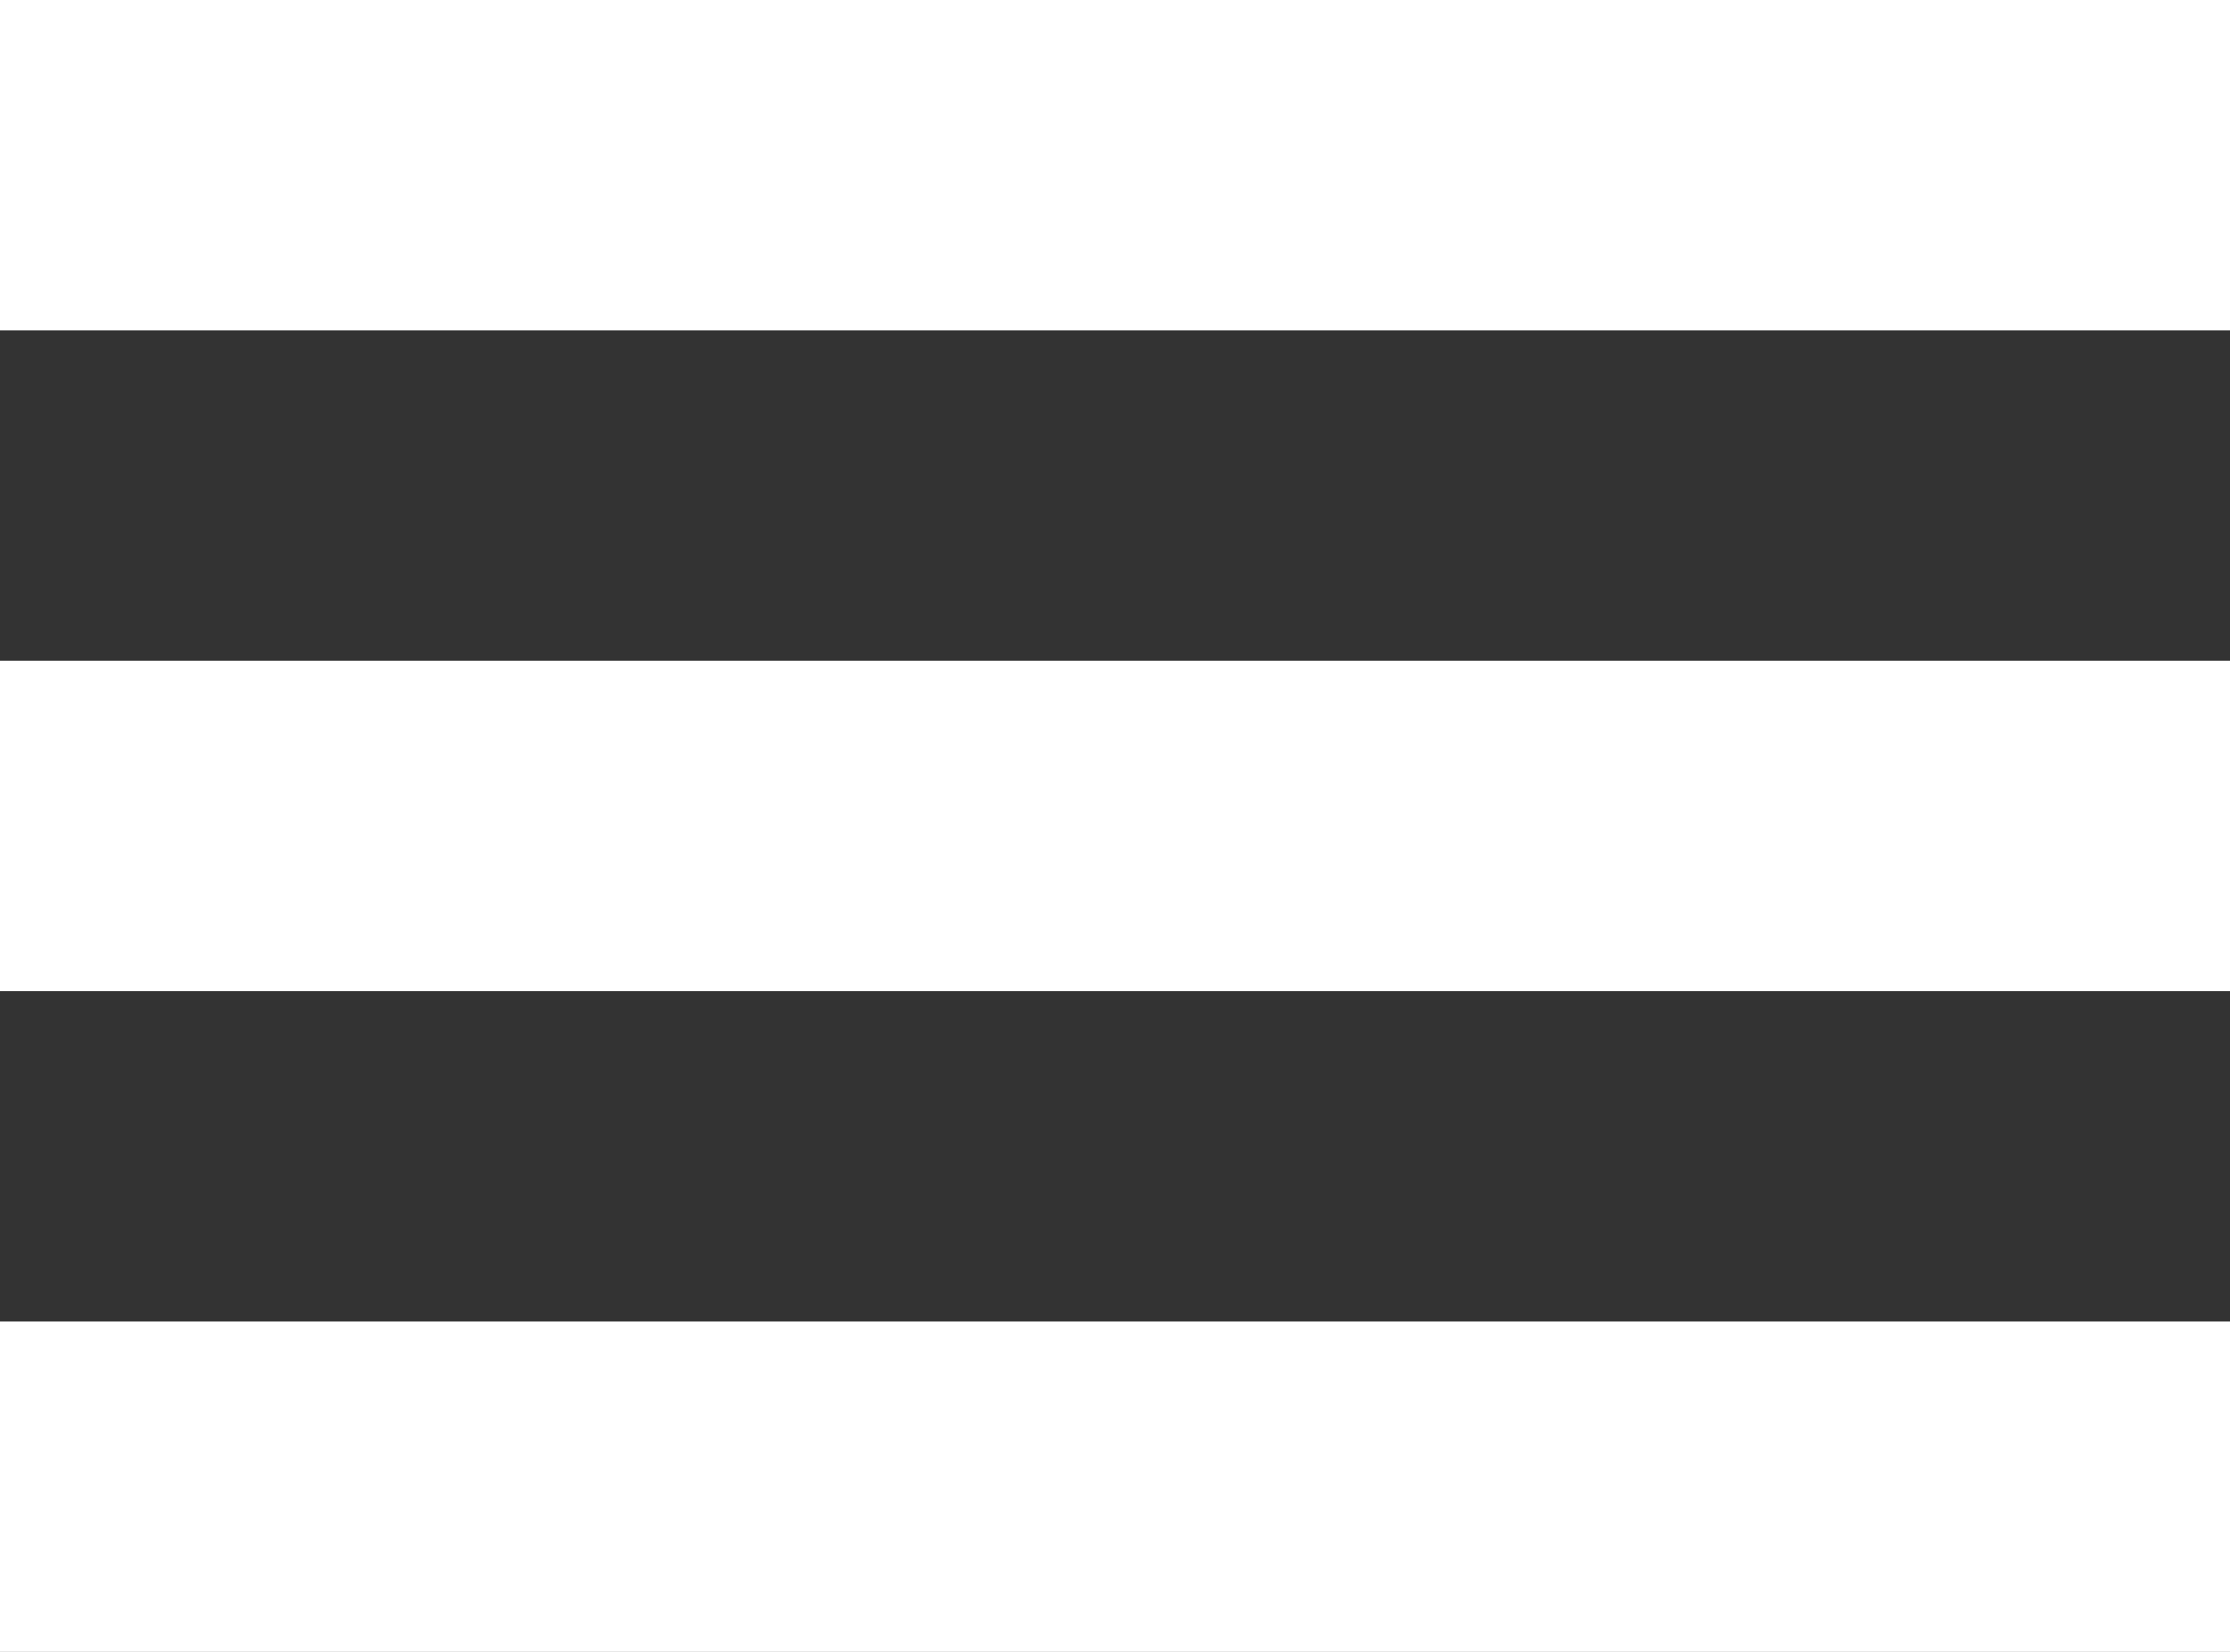
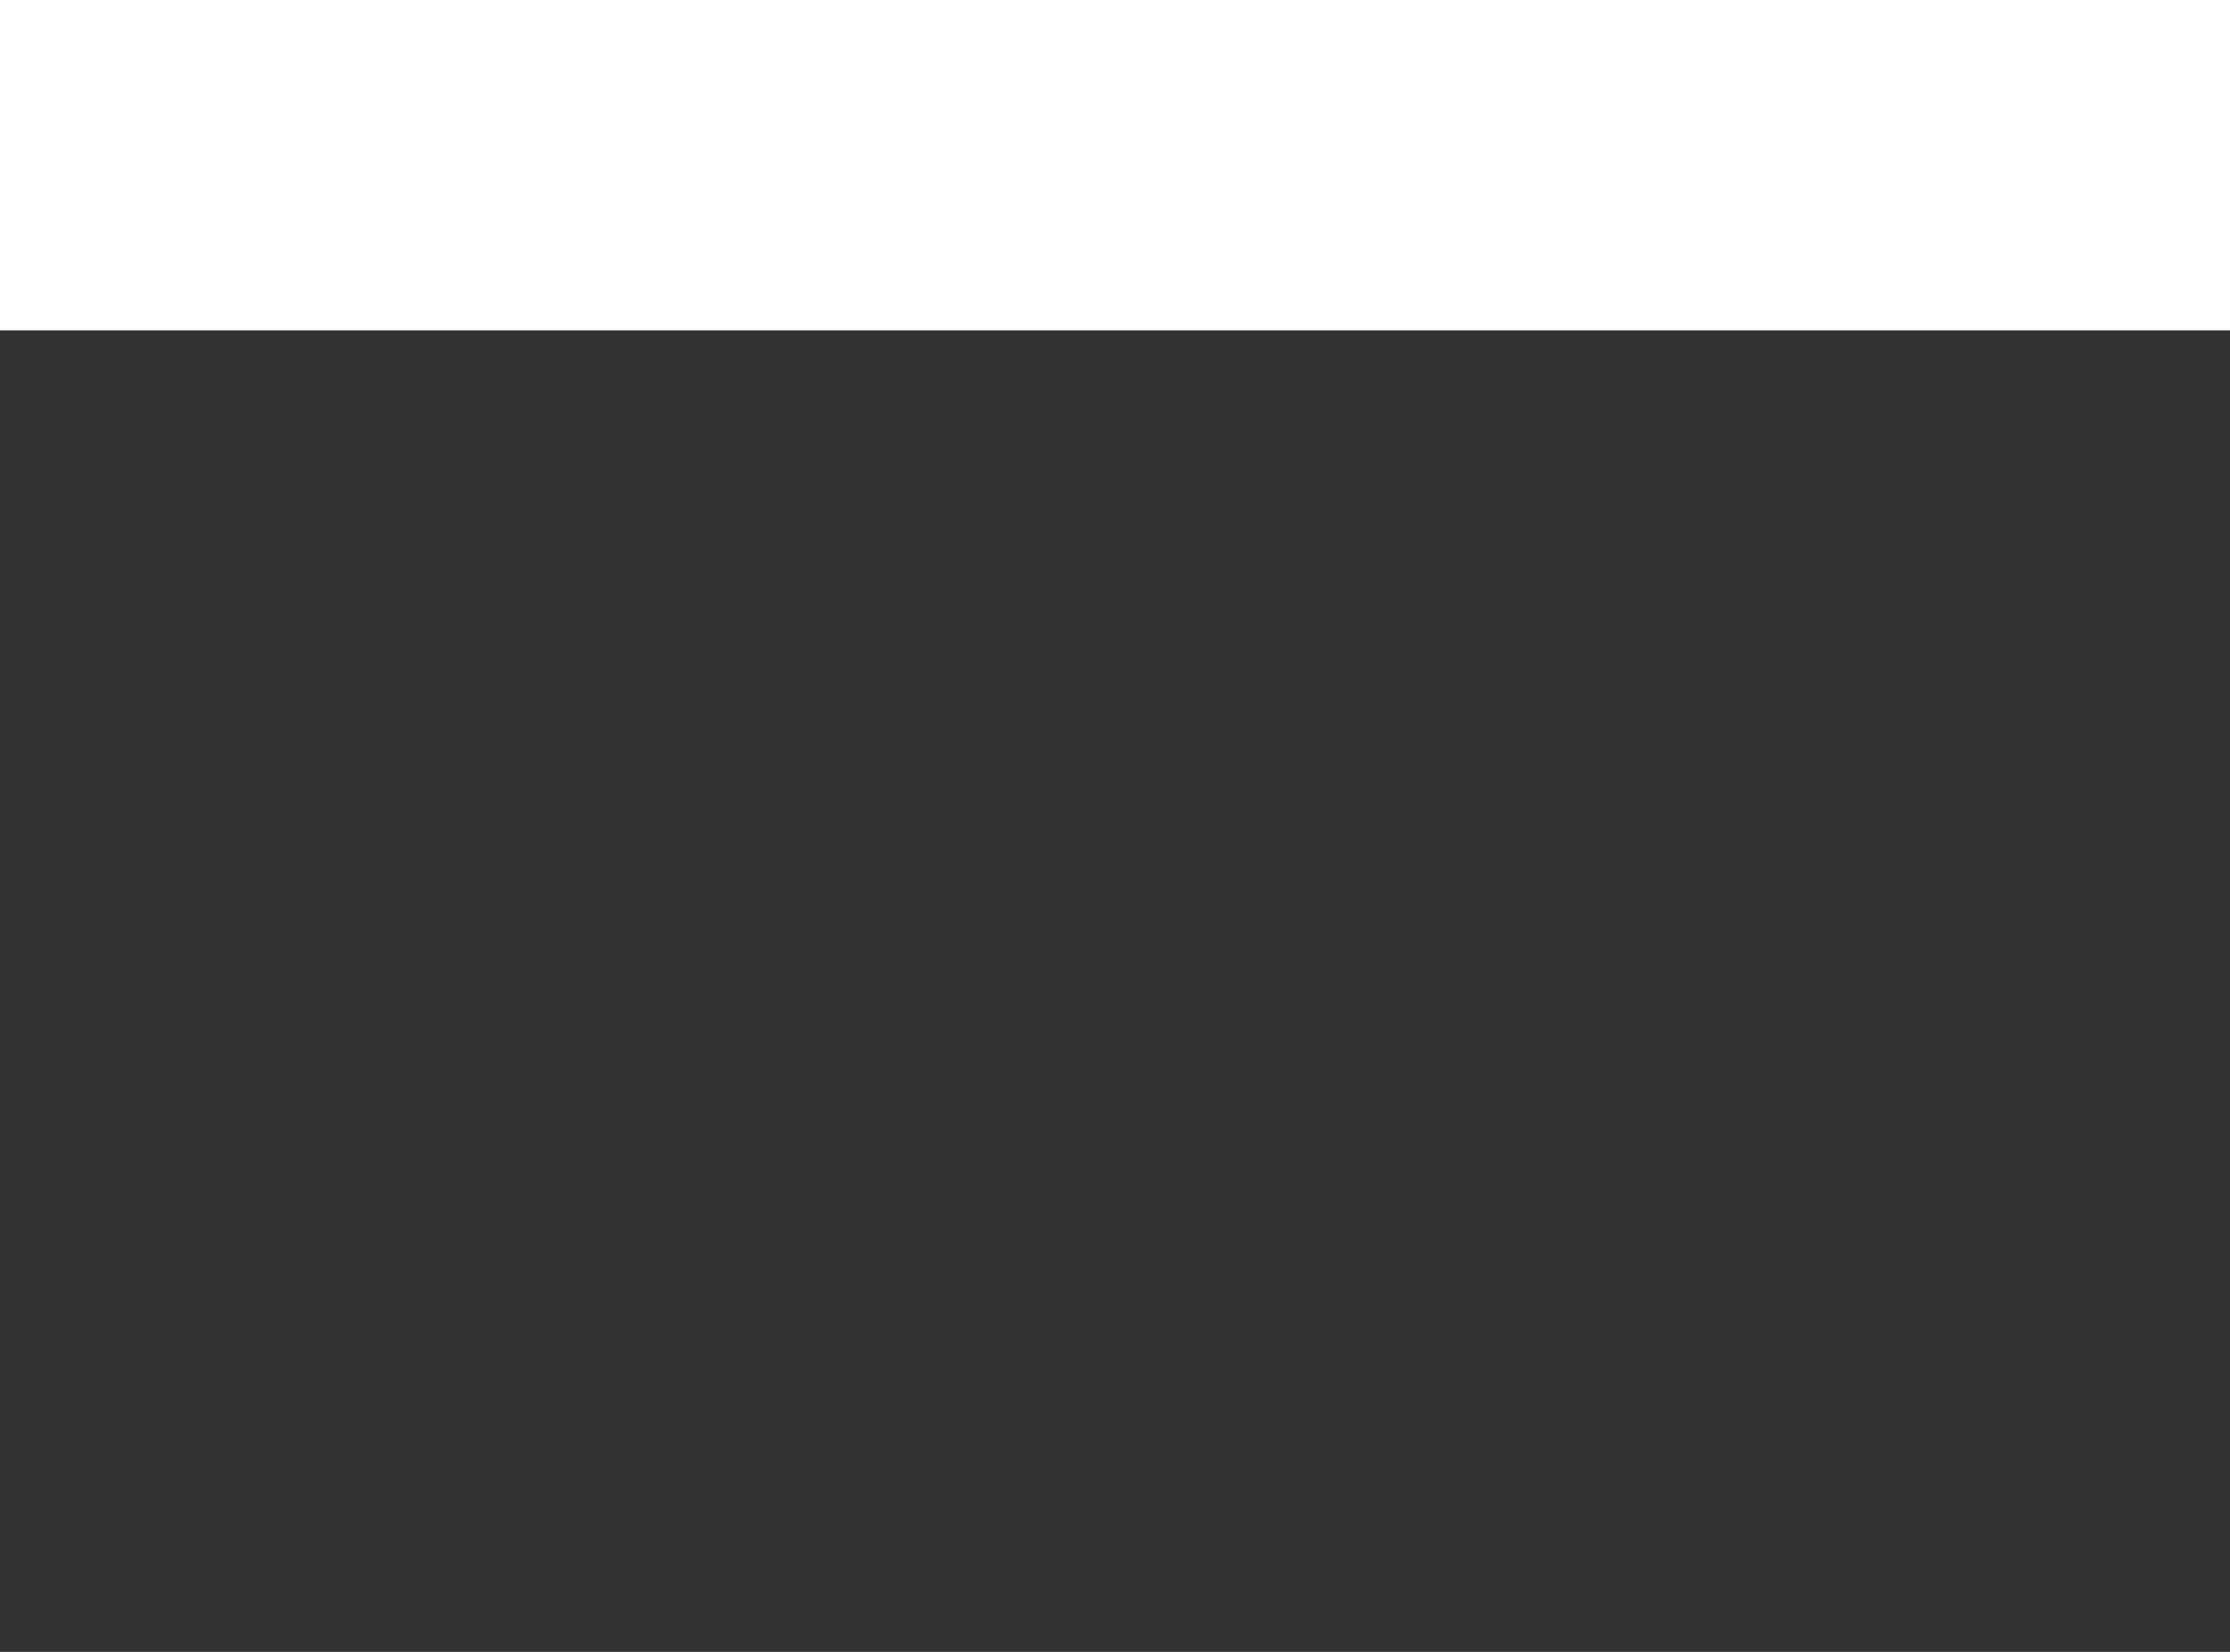
<svg xmlns="http://www.w3.org/2000/svg" enable-background="new 0 0 27 20" height="20" viewBox="0 0 27 20" width="27">
  <rect x="0" y="0" width="27" height="20" fill="#333333" stroke="none" />
  <g fill="#fff">
    <path d="m0 0h27v4h-27z" />
-     <path d="m0 8h27v4h-27z" />
-     <path d="m0 16h27v4h-27z" />
+     <path d="m0 16h27h-27z" />
  </g>
</svg>